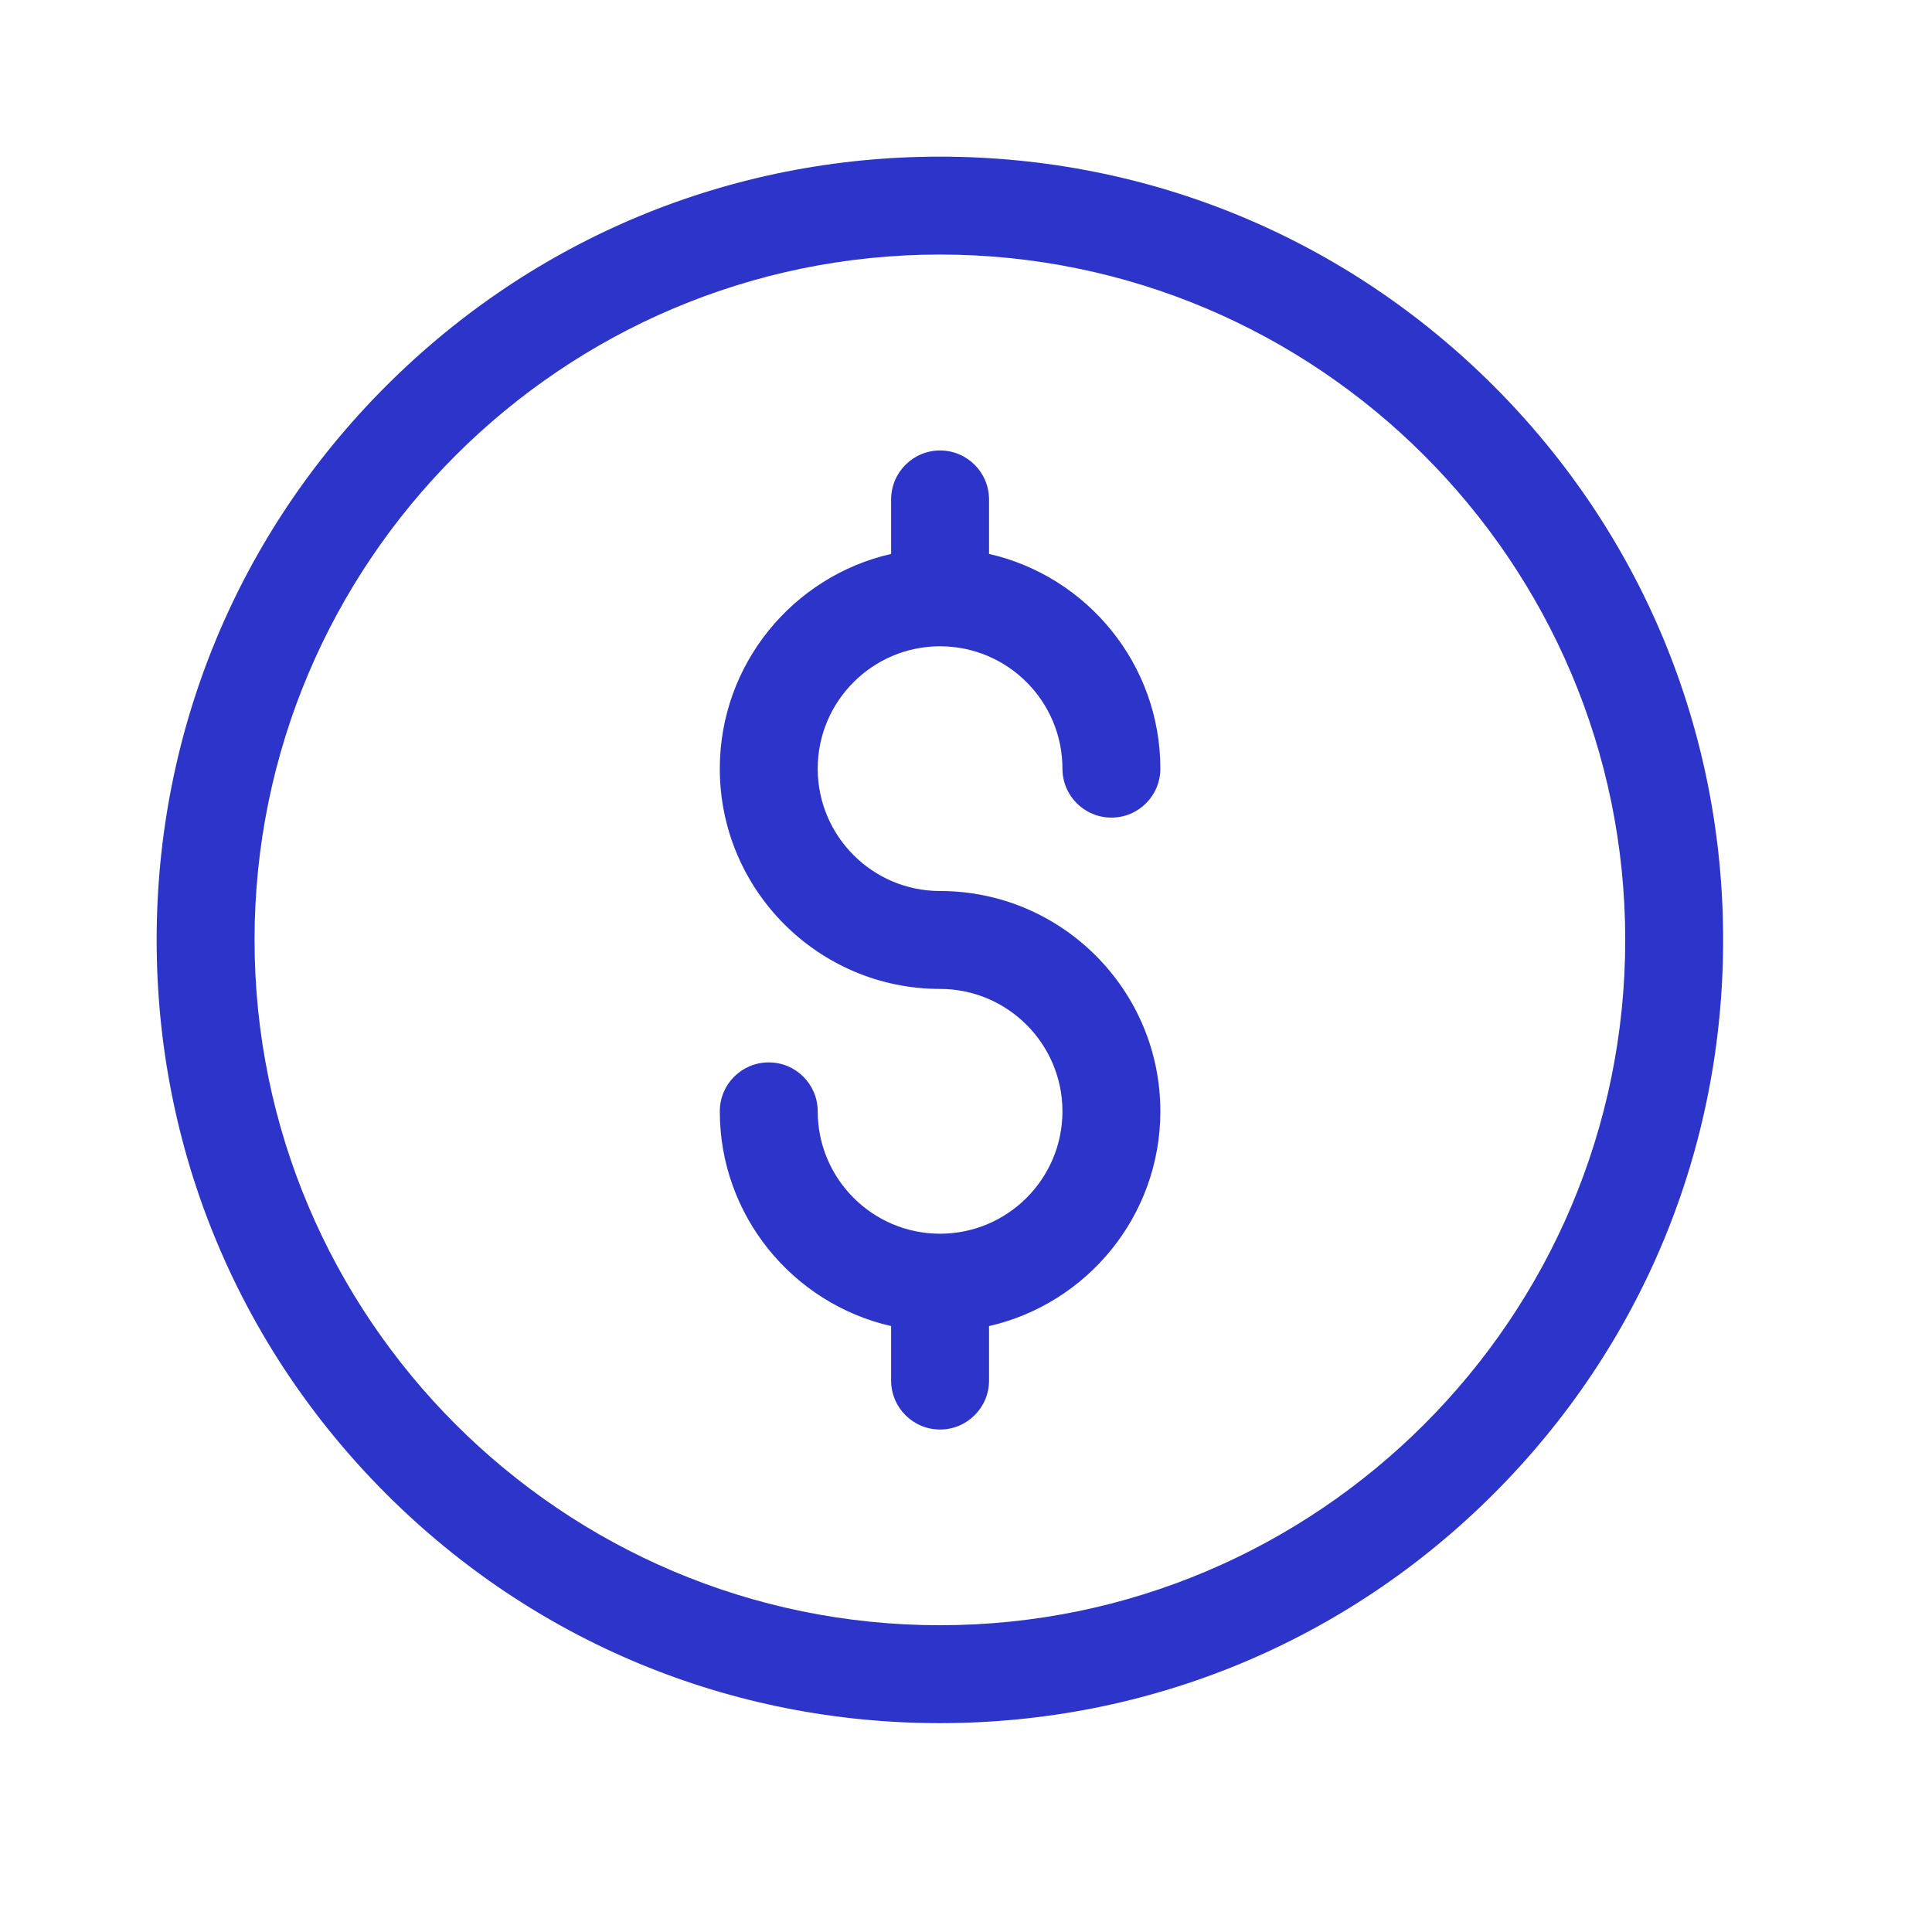
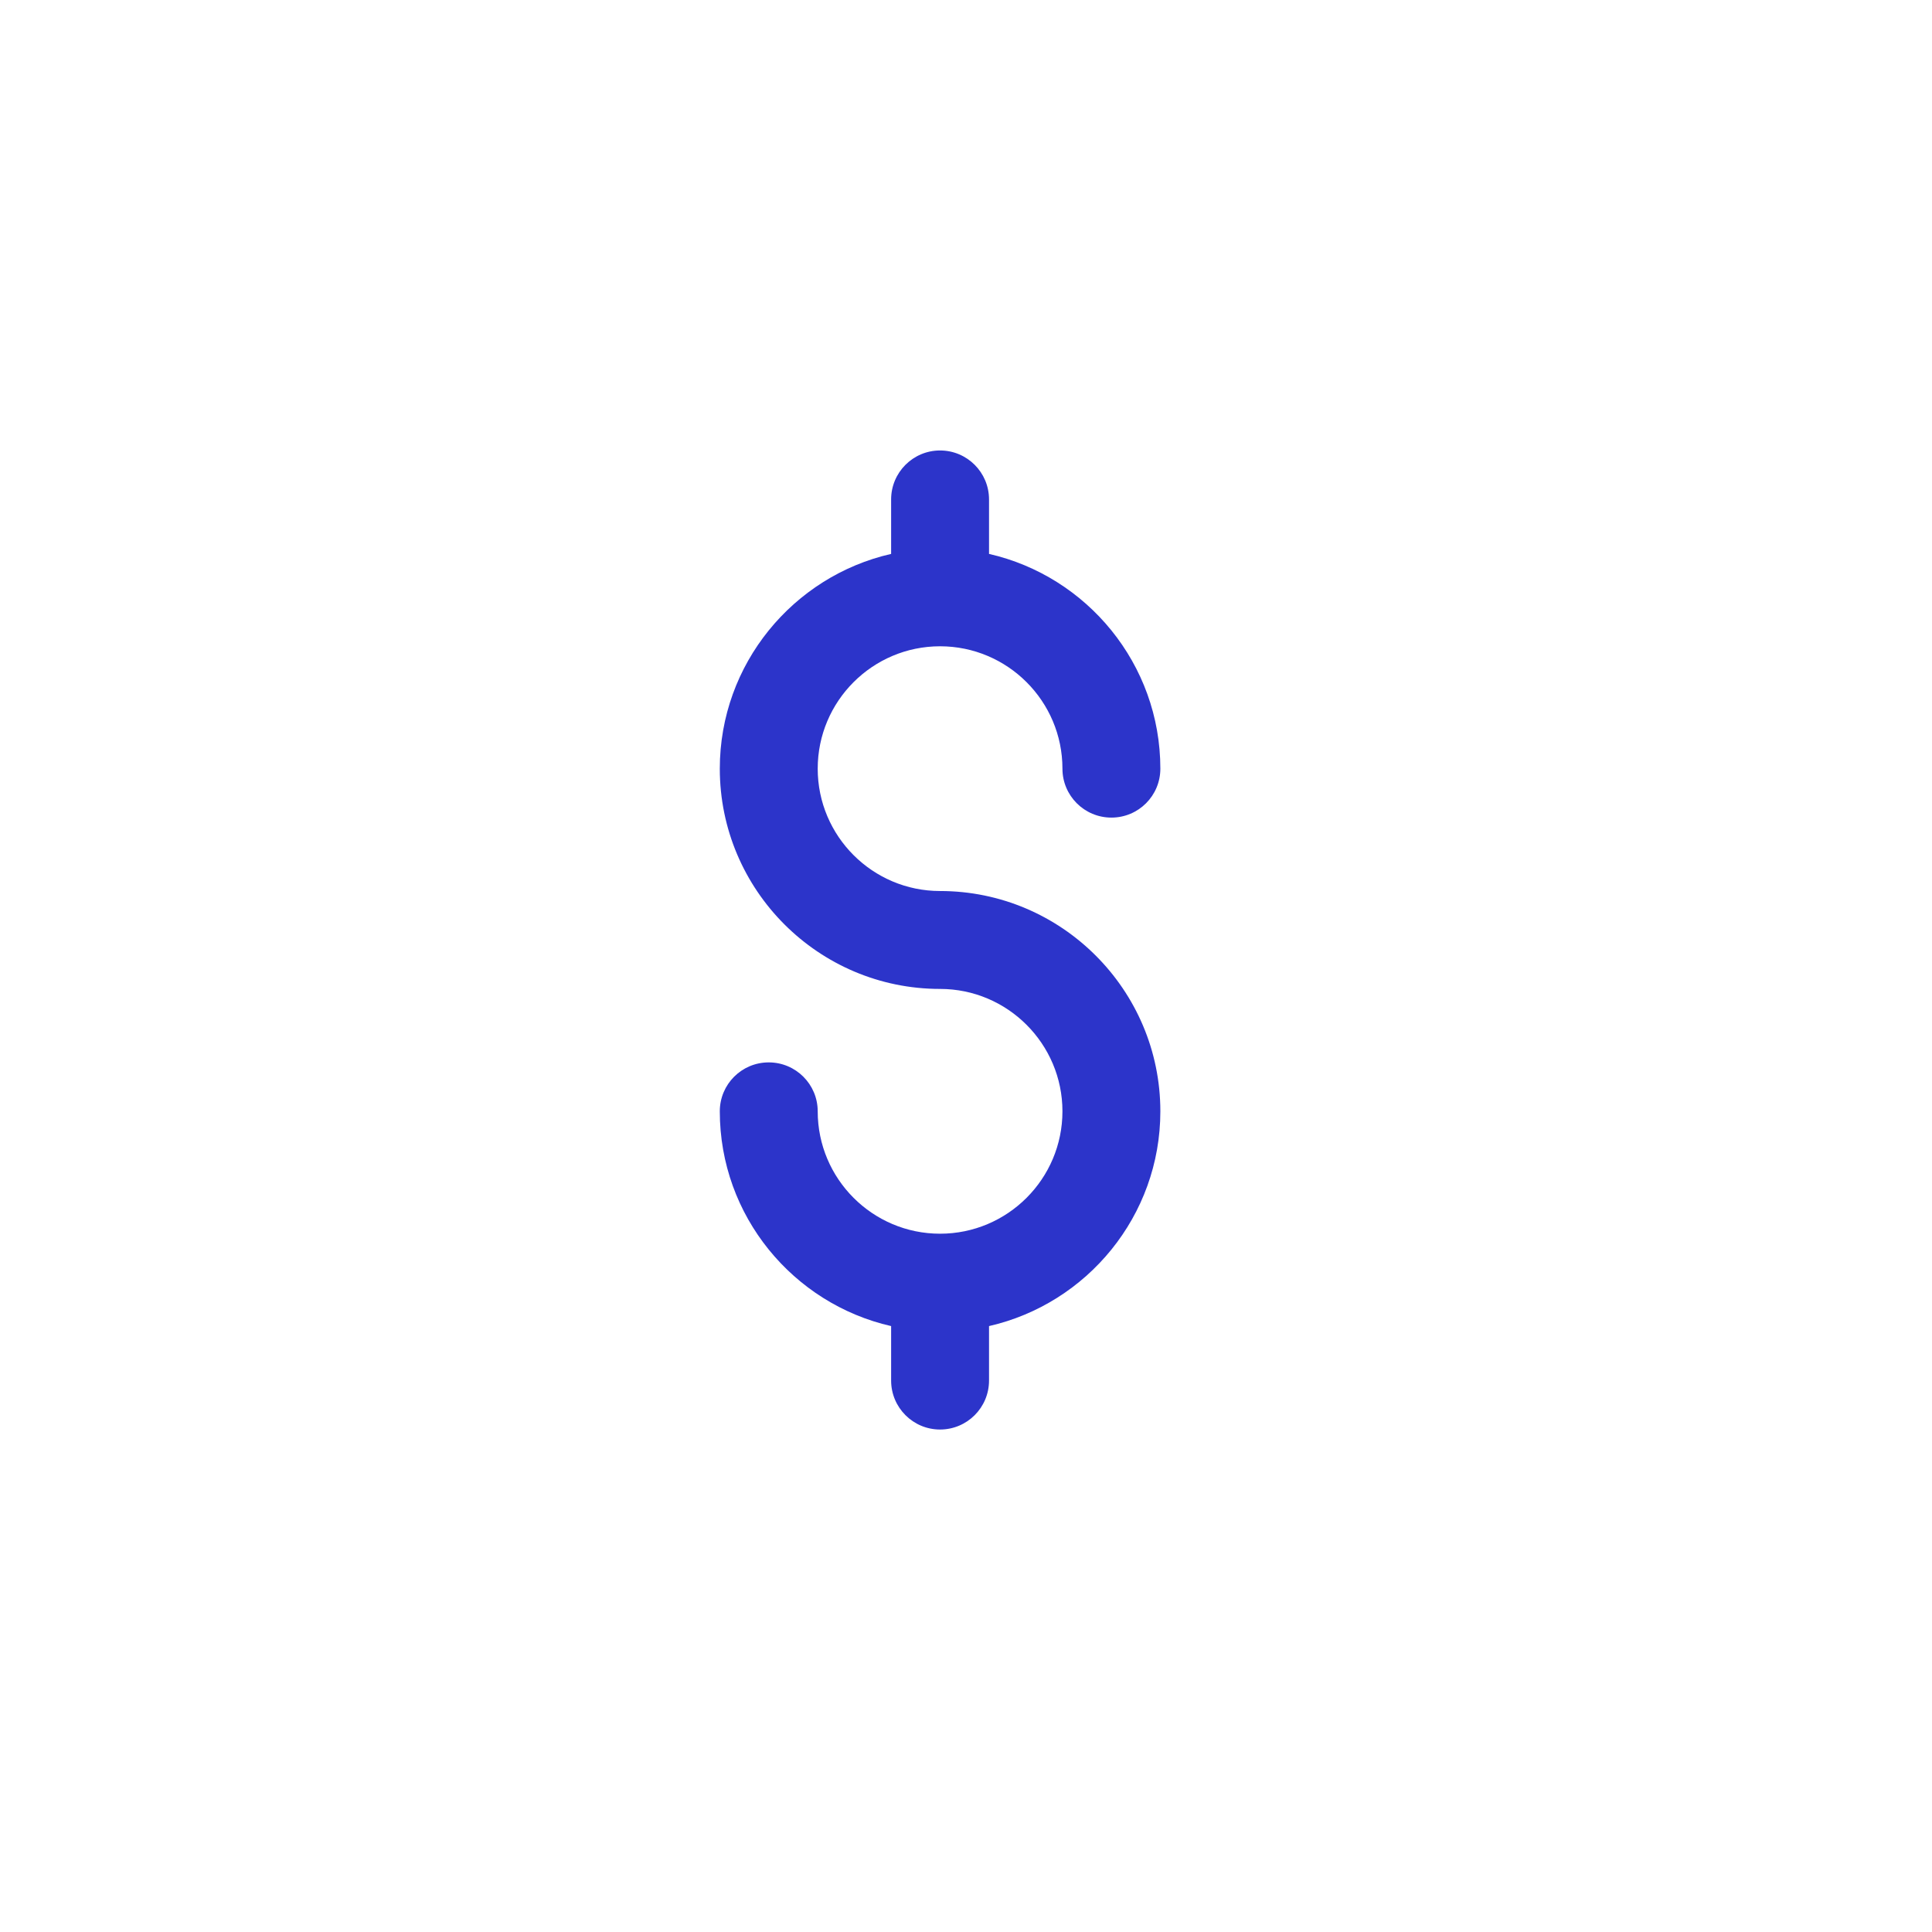
<svg xmlns="http://www.w3.org/2000/svg" width="37" height="37" viewBox="0 0 37 37" fill="none">
-   <path d="M18 33C13.993 33 10.226 31.44 7.393 28.607C4.56 25.773 3 22.007 3 18C3 13.993 4.56 10.226 7.393 7.393C10.226 4.56 13.993 3 18 3C22.007 3 25.773 4.56 28.607 7.393C31.44 10.226 33 13.993 33 18C33 22.007 31.44 25.773 28.607 28.607C25.774 31.44 22.007 33 18 33ZM18 4.875C10.763 4.875 4.875 10.763 4.875 18C4.875 25.237 10.763 31.125 18 31.125C25.237 31.125 31.125 25.237 31.125 18C31.125 10.763 25.237 4.875 18 4.875Z" fill="#2C34CA" />
  <path d="M18.003 17.064C16.711 17.064 15.66 16.013 15.66 14.721C15.66 13.428 16.711 12.377 18.003 12.377C19.296 12.377 20.347 13.428 20.347 14.721C20.347 15.239 20.767 15.658 21.285 15.658C21.803 15.658 22.222 15.239 22.222 14.721C22.222 12.717 20.817 11.036 18.941 10.608V9.565C18.941 9.047 18.521 8.627 18.003 8.627C17.486 8.627 17.066 9.047 17.066 9.565V10.608C15.19 11.036 13.785 12.717 13.785 14.721C13.785 17.047 15.677 18.939 18.003 18.939C19.296 18.939 20.347 19.991 20.347 21.283C20.347 22.576 19.296 23.627 18.003 23.627C16.711 23.627 15.66 22.576 15.66 21.283C15.66 20.765 15.24 20.346 14.722 20.346C14.204 20.346 13.785 20.765 13.785 21.283C13.785 23.287 15.19 24.968 17.066 25.396V26.439C17.066 26.957 17.486 27.377 18.003 27.377C18.521 27.377 18.941 26.957 18.941 26.439V25.396C20.817 24.968 22.222 23.287 22.222 21.283C22.222 18.957 20.33 17.064 18.003 17.064Z" fill="#2C34CA" />
</svg>